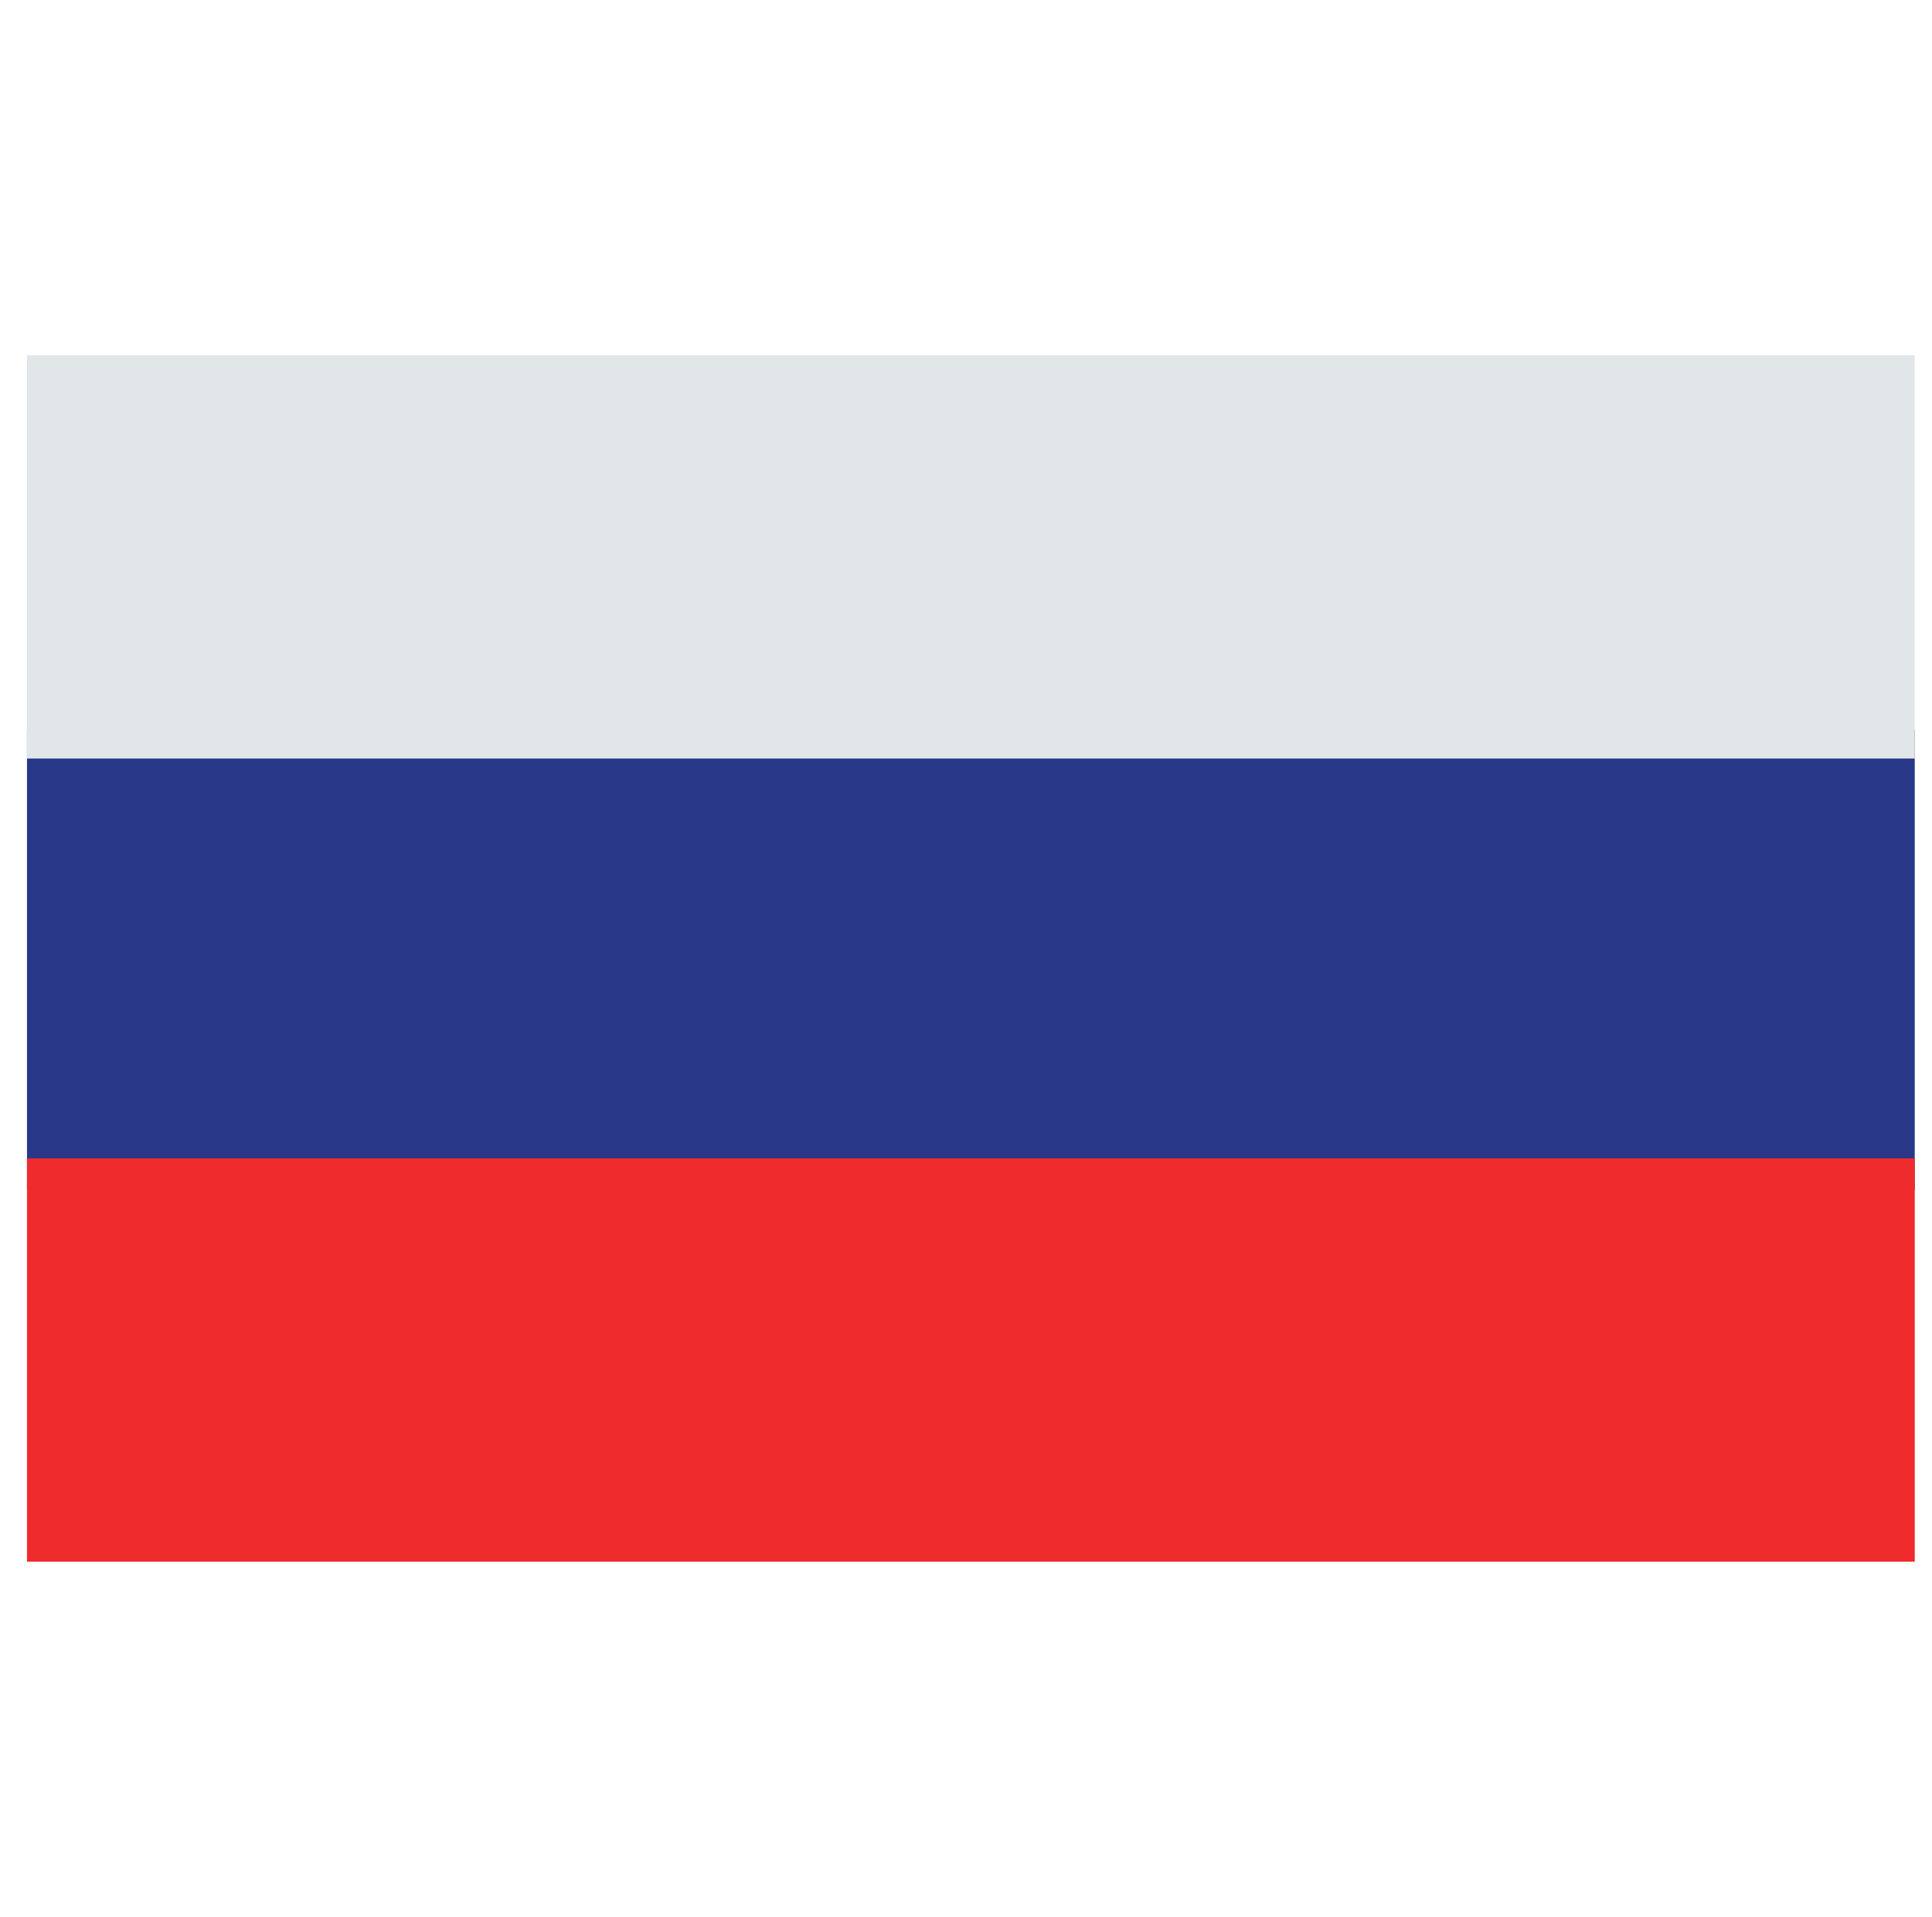
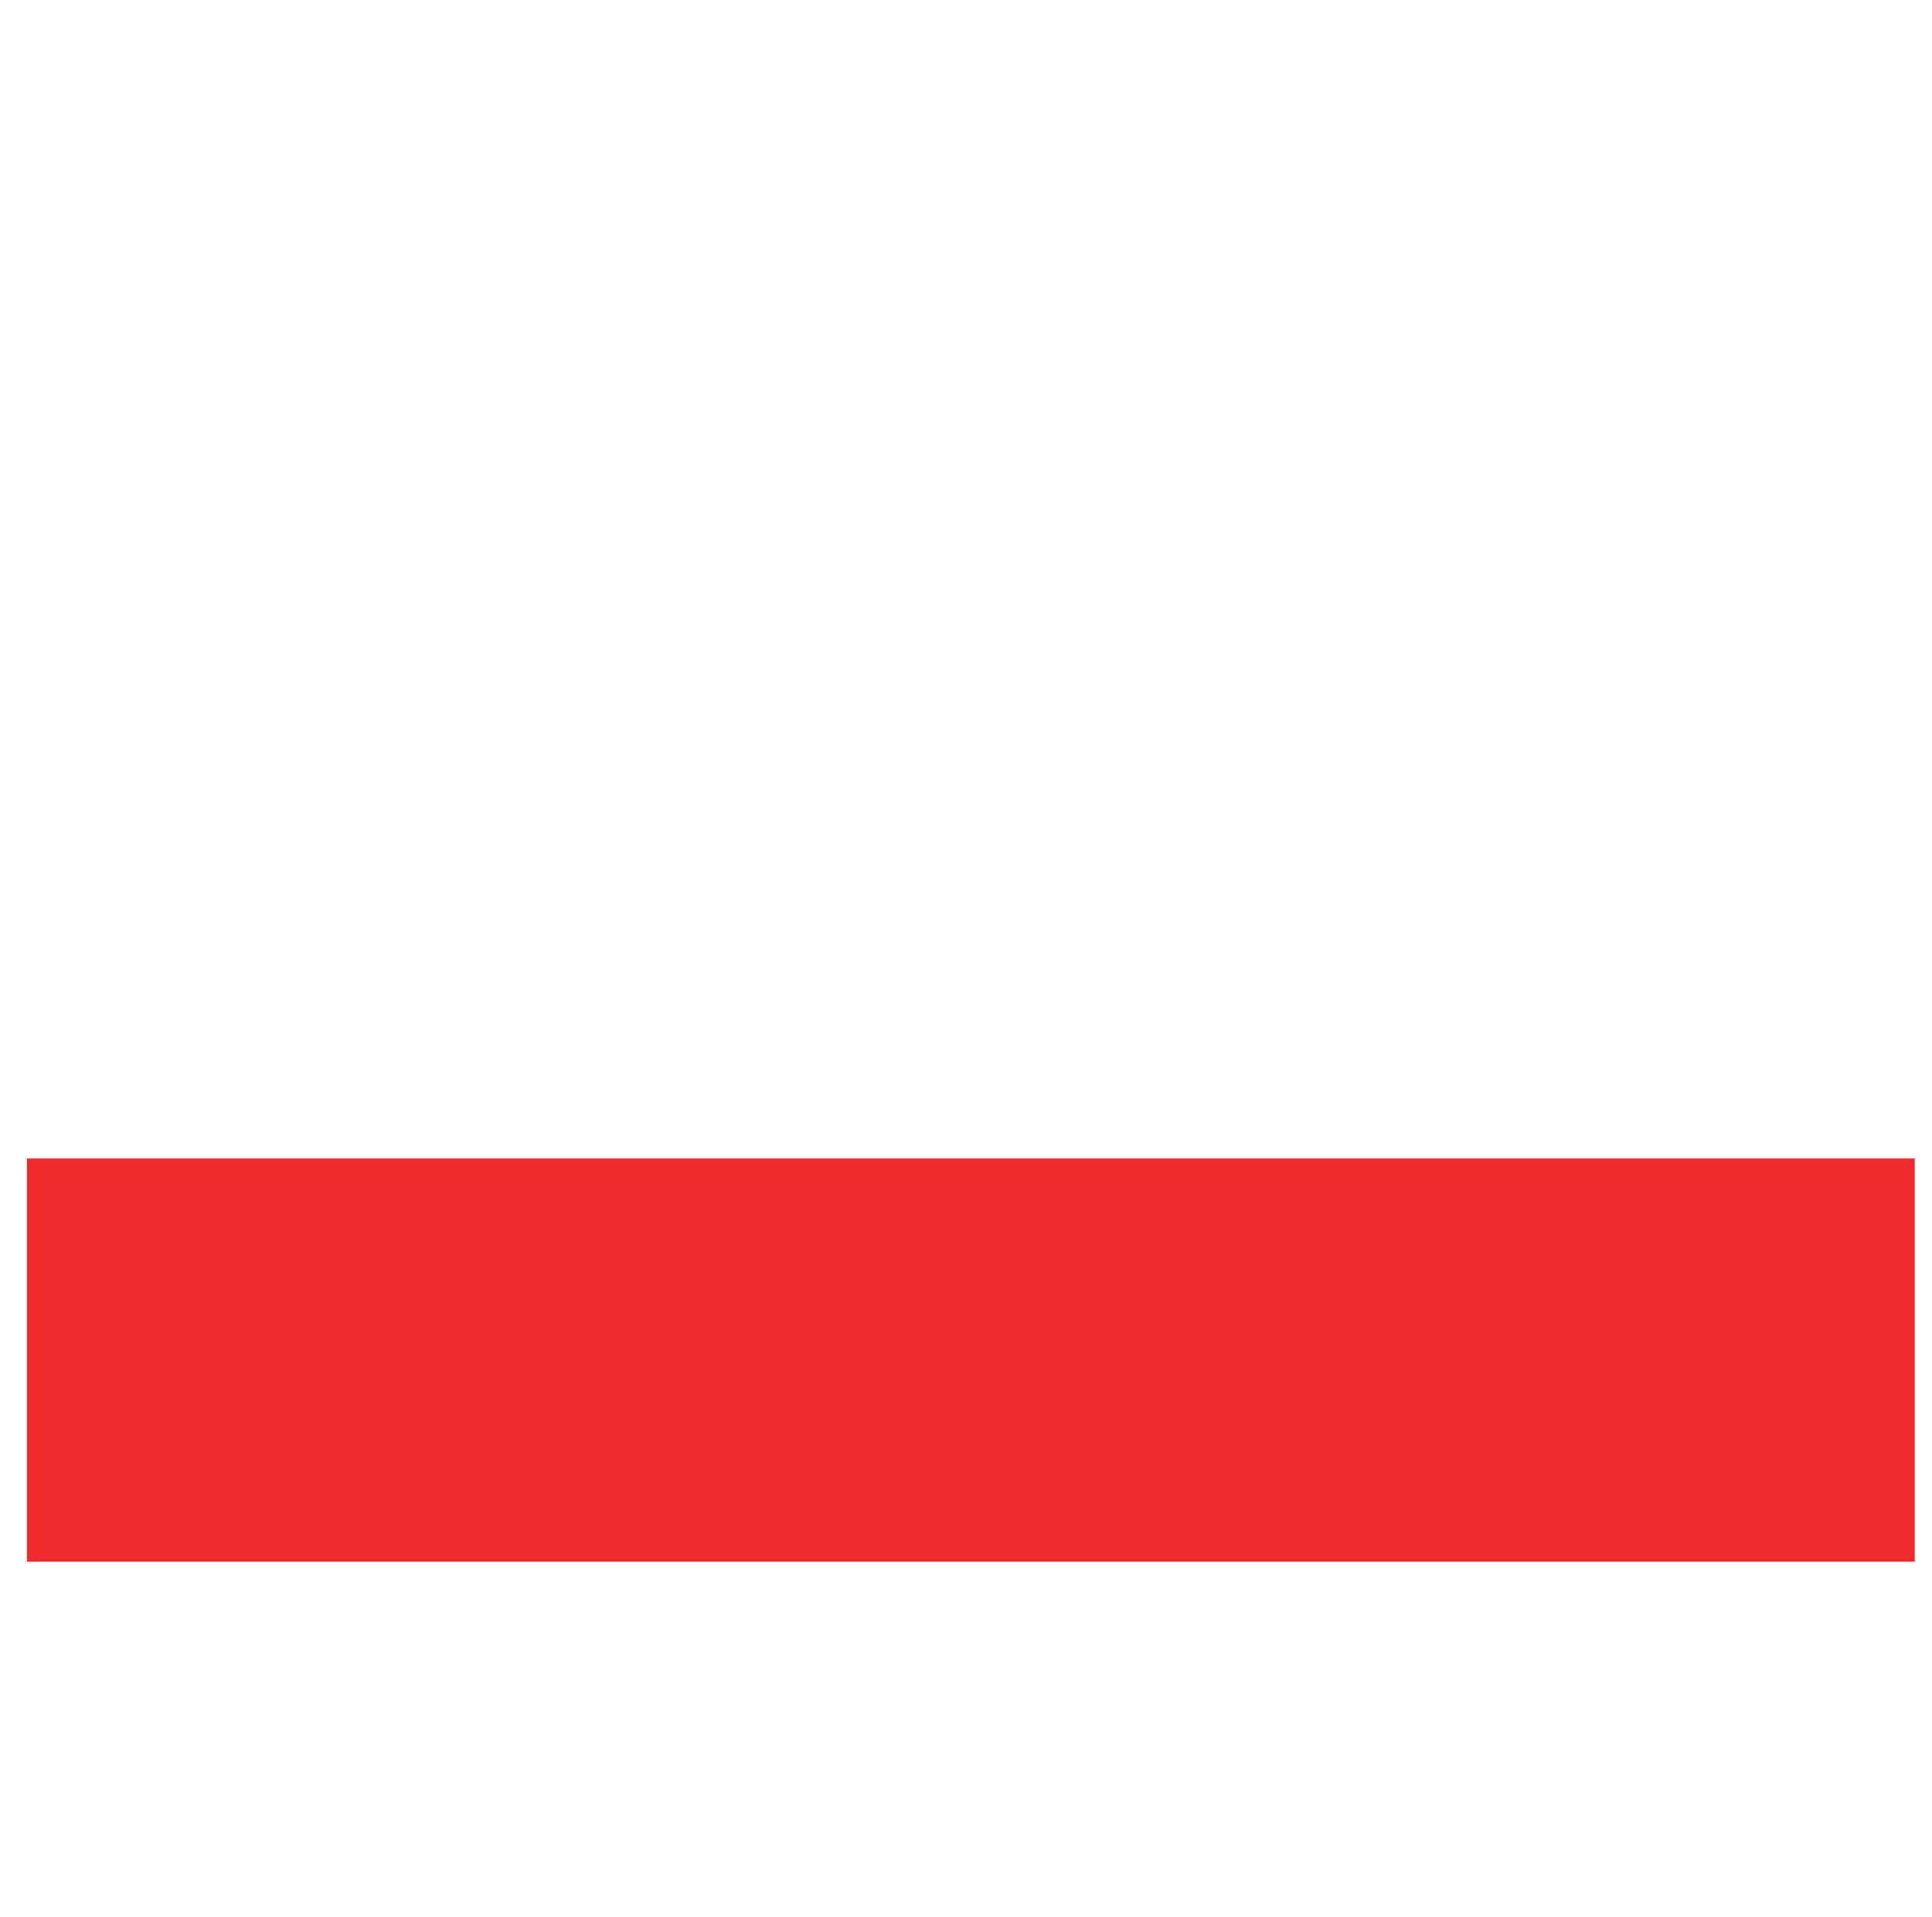
<svg xmlns="http://www.w3.org/2000/svg" width="131" height="130" viewBox="0 0 131 130" fill="none">
  <g id="russia-flag-3195960 1">
-     <path id="Vector" d="M129.83 49.52H1.83V80.7H129.83V49.52Z" fill="#293788" />
-     <path id="Vector_2" d="M129.83 24.09H1.83V51.44H129.83V24.09Z" fill="#E1E6E9" />
    <path id="Vector_3" d="M129.83 78.56H1.83V105.91H129.83V78.56Z" fill="#EF2B2D" />
  </g>
</svg>